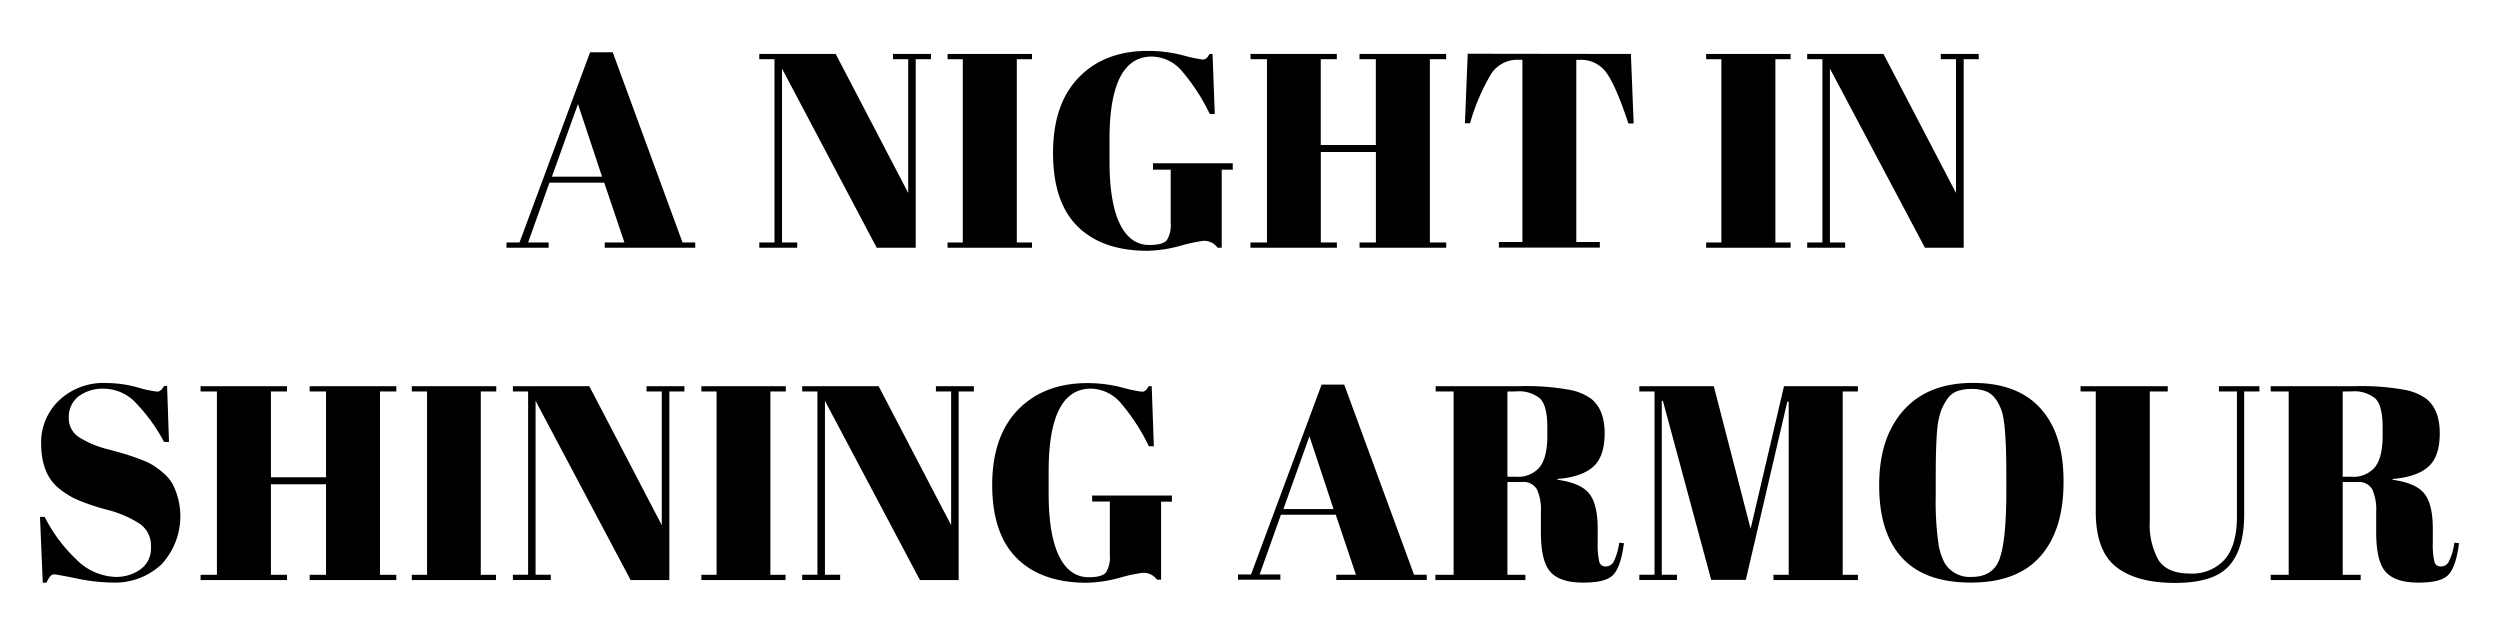
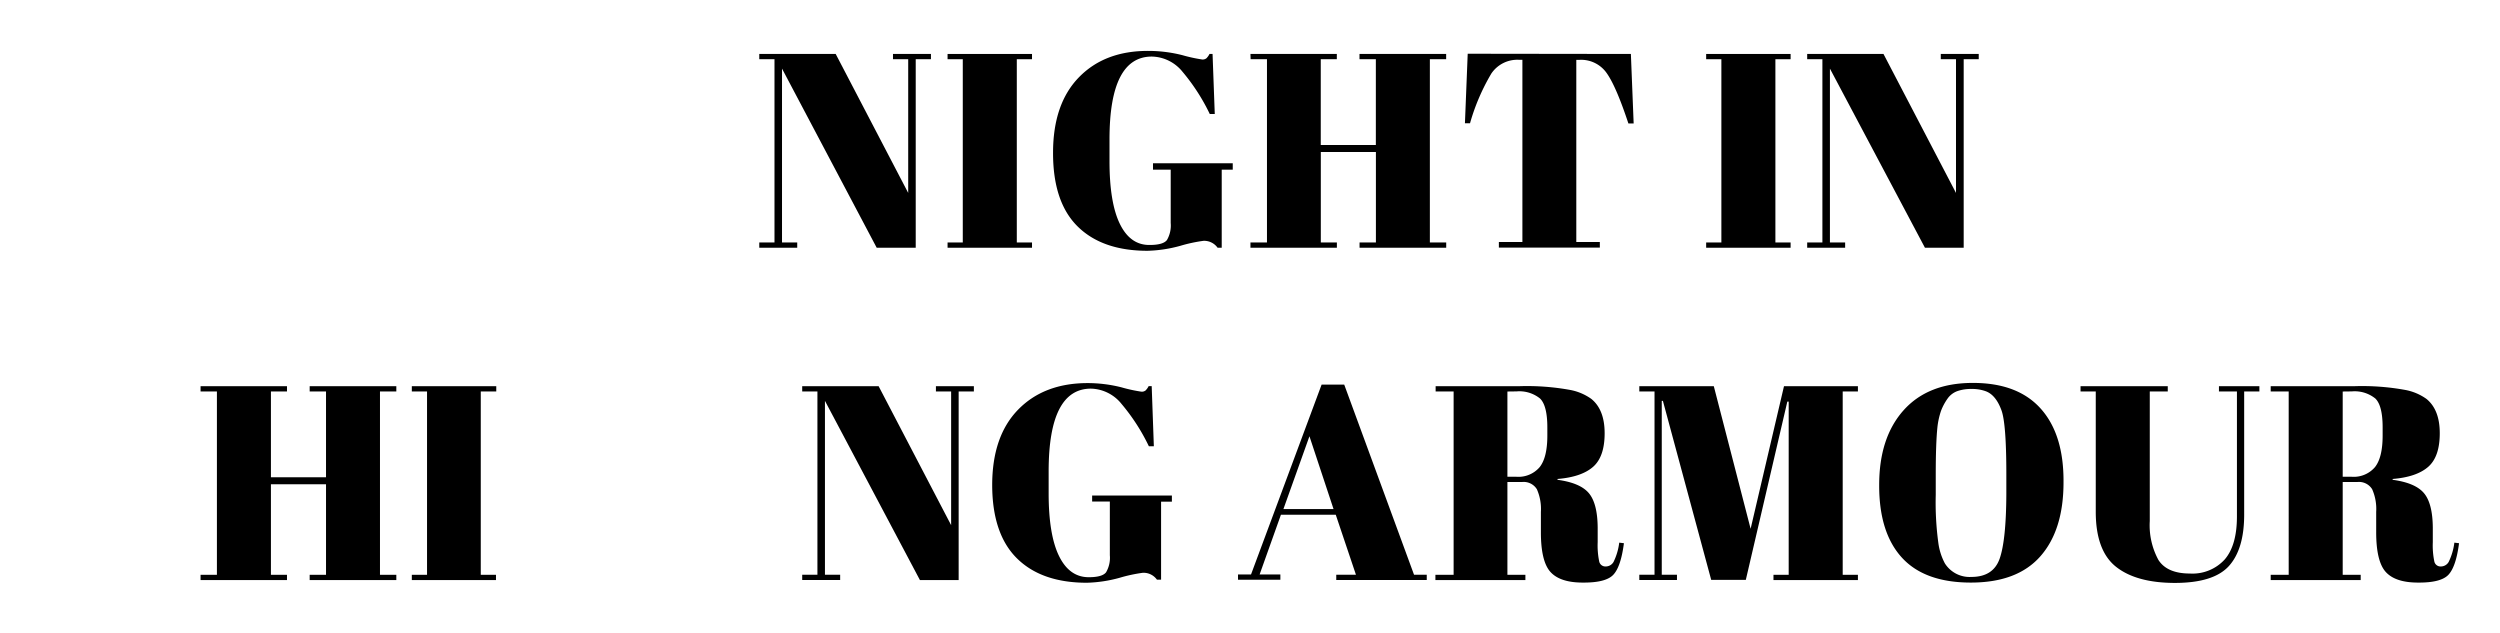
<svg xmlns="http://www.w3.org/2000/svg" id="Layer_1" data-name="Layer 1" viewBox="0 0 442 112">
  <title>title1</title>
-   <path d="M110.4,42.87,106.83,32.3H97.14L93.37,42.87H97v.93H89.55v-.93h2.3L104.33,9.24h4l12.34,33.63h2.25v.93h-16v-.93ZM102.18,18.4l-4.6,12.83h8.86Z" />
  <path d="M161.9,10.47V43.8H155L138.26,12.13V42.87h2.69v.93h-6.71v-.93h2.69V10.47h-2.69V9.54h13.51l12.82,24.57V10.47h-2.69V9.54h6.71v.93Z" />
  <path d="M167.53,9.54h14.93v.93h-2.69V42.87h2.69v.93H167.53v-.93h2.69V10.47h-2.69Z" />
  <path d="M203.26,43.31q2.4,0,3.06-.88a5.1,5.1,0,0,0,.66-3V30h-3.13V28.87h14.1V30H216v13.8h-.73a2.9,2.9,0,0,0-2.5-1.22,26.82,26.82,0,0,0-4.09.88,23.77,23.77,0,0,1-5.8.88q-8,0-12.36-4.31T186.18,27q0-8.64,4.58-13.34T203.07,9a24.47,24.47,0,0,1,6,.76,26.73,26.73,0,0,0,3.5.76,1.07,1.07,0,0,0,.73-.22,2.93,2.93,0,0,0,.54-.76h.54l.39,10.62h-.88a35,35,0,0,0-4.82-7.47A7.15,7.15,0,0,0,203.65,10q-7.49,0-7.49,14.64v3.87q0,7.34,1.84,11.09T203.26,43.31Z" />
  <path d="M221.08,9.54h15.27v.93h-2.84V25.64h9.74V10.47h-2.89V9.54h15.32v.93H252.8V42.87h2.89v.93H240.37v-.93h2.89v-16h-9.74v16h2.84v.93H221.08v-.93H224V10.47h-2.89Z" />
  <path d="M288.34,9.54l.49,12.29h-.93q-2.15-6.51-3.82-8.88a5.5,5.5,0,0,0-4.8-2.37h-.59V42.78h4.16v1H265v-1h4.16V10.57h-.64A5.55,5.55,0,0,0,263.67,13a36.86,36.86,0,0,0-3.77,8.79H259l.49-12.29Z" />
  <path d="M301.65,9.54h14.93v.93h-2.69V42.87h2.69v.93H301.65v-.93h2.69V10.47h-2.69Z" />
  <path d="M347.18,10.47V43.8h-6.85L323.53,12.13V42.87h2.69v.93h-6.71v-.93h2.69V10.47h-2.69V9.54H333l12.82,24.57V10.47h-2.69V9.54h6.71v.93Z" />
-   <path d="M20.48,102a7.36,7.36,0,0,0,4.33-1.32,4.55,4.55,0,0,0,1.88-4,4.68,4.68,0,0,0-2-4.09,19.41,19.41,0,0,0-5.78-2.47,39.39,39.39,0,0,1-5.43-1.84,14.4,14.4,0,0,1-3.21-2.06q-3-2.54-3-7.88a10.26,10.26,0,0,1,3.11-7.49,11.42,11.42,0,0,1,8.49-3.13,20.78,20.78,0,0,1,5.41.76,19.9,19.9,0,0,0,3.5.76q.68,0,1.22-1h.54l.34,9.89H29a30.38,30.38,0,0,0-4.92-6.83,7.79,7.79,0,0,0-5.58-2.57,7.07,7.07,0,0,0-4.68,1.4,4.61,4.61,0,0,0-1.66,3.72,4,4,0,0,0,2,3.57,17.91,17.91,0,0,0,4.87,2q2.89.78,3.79,1.08t2.25.81a11.61,11.61,0,0,1,2.2,1.08,15.56,15.56,0,0,1,1.81,1.42,6.75,6.75,0,0,1,1.49,1.88,12.52,12.52,0,0,1-2,14.07A12,12,0,0,1,19.94,103a32.33,32.33,0,0,1-6.39-.73q-3.6-.73-4-.73-.69,0-1.32,1.47H7.56L7.07,91.38H7.9a26.91,26.91,0,0,0,5.51,7.44A10.2,10.2,0,0,0,20.48,102Z" />
  <path d="M35.46,68.28H50.74v.93H47.9V84.38h9.74V69.21H54.75v-.93H70.07v.93H67.18v32.41h2.89v.93H54.75v-.93h2.89v-16H47.9v16h2.84v.93H35.46v-.93h2.89V69.21H35.46Z" />
  <path d="M72.81,68.28H87.74v.93H85v32.41h2.69v.93H72.81v-.93H75.5V69.21H72.81Z" />
-   <path d="M118.34,69.21v33.34h-6.85L94.69,70.87v30.74h2.69v.93H90.68v-.93h2.69V69.21H90.68v-.93h13.51L117,92.85V69.21h-2.69v-.93H121v.93Z" />
-   <path d="M124,68.28h14.93v.93H136.2v32.41h2.69v.93H124v-.93h2.69V69.21H124Z" />
  <path d="M169.49,69.21v33.34h-6.85L145.85,70.87v30.74h2.69v.93h-6.71v-.93h2.69V69.21h-2.69v-.93h13.51l12.82,24.57V69.21h-2.69v-.93h6.71v.93Z" />
  <path d="M192.5,102.05q2.4,0,3.06-.88a5.1,5.1,0,0,0,.66-3v-9.5h-3.13V87.61h14.1v1.08h-1.91v13.8h-.73a2.9,2.9,0,0,0-2.5-1.22,26.82,26.82,0,0,0-4.09.88,23.77,23.77,0,0,1-5.8.88q-8,0-12.36-4.31t-4.38-12.95q0-8.64,4.58-13.34t12.31-4.7a24.47,24.47,0,0,1,6,.76,26.73,26.73,0,0,0,3.5.76,1.07,1.07,0,0,0,.73-.22,2.93,2.93,0,0,0,.54-.76h.54L204,78.9h-.88a35,35,0,0,0-4.82-7.47,7.15,7.15,0,0,0-5.41-2.72q-7.49,0-7.49,14.64v3.87q0,7.34,1.84,11.09T192.5,102.05Z" />
  <path d="M239.73,101.61,236.16,91h-9.69l-3.77,10.57h3.67v.93h-7.49v-.93h2.3L233.66,68h4L250,101.61h2.25v.93h-16v-.93Zm-8.22-24.48L226.91,90h8.86Z" />
  <path d="M269.1,85.22h-2.59v16.4h3.18v.93H253.78v-.93H257V69.21h-3.18v-.93h14.78a42.5,42.5,0,0,1,9,.66,9.38,9.38,0,0,1,3.75,1.59q2.35,1.91,2.35,6.07t-2.06,5.95q-2.06,1.79-6.27,2.13v.15q4,.54,5.53,2.35t1.57,6.07v2.59a14,14,0,0,0,.27,3.43,1.11,1.11,0,0,0,1.15.88,1.58,1.58,0,0,0,1.39-.81,10.7,10.7,0,0,0,1-3.4l.83.1q-.54,4.16-1.88,5.58T279.82,103q-4,0-5.7-1.88t-1.69-7.07V90.5a8.6,8.6,0,0,0-.71-4A2.73,2.73,0,0,0,269.1,85.22Zm-2.59-16V84.29h1.57a4.94,4.94,0,0,0,4.14-1.71q1.35-1.71,1.35-5.58V75.57q0-3.87-1.3-5.12a5.81,5.81,0,0,0-4.14-1.25Z" />
  <path d="M315.41,68.28h13.07v.93h-2.69v32.41h2.69v.93H313.55v-.93h2.69V71H316l-7.34,31.52h-6.12L294,70.87h-.2v30.74h2.69v.93h-6.66v-.93h2.69V69.21h-2.69v-.93H303l6.51,25.21Z" />
  <path d="M348.45,103q-8.18,0-12.21-4.43t-4-12.83q0-8.39,4.33-13.22t12.26-4.82q7.93,0,12,4.58t4,13q0,8.42-4.09,13.07T348.45,103Zm6.27-15.61V83.8q0-9-.88-11.31-1-2.69-2.79-3.33a7,7,0,0,0-2.5-.39,7.23,7.23,0,0,0-2.52.39,3.64,3.64,0,0,0-1.74,1.37,9.65,9.65,0,0,0-1.1,2.06,13.38,13.38,0,0,0-.66,3q-.29,2.84-.29,8.37v3.52A53.16,53.16,0,0,0,342.7,96a10.7,10.7,0,0,0,1.15,3.6,5.17,5.17,0,0,0,4.7,2.4q3.87,0,5-3.26T354.72,87.42Z" />
  <path d="M381.61,99q1.54,2.4,5.56,2.4a7.7,7.7,0,0,0,6.17-2.5q2.15-2.5,2.15-7.59V69.21h-3.18v-.93h7.15v.93h-2.69V91q0,6.07-2.69,9.06t-9.52,3q-6.83,0-10.43-2.84t-3.6-9.74V69.21h-2.69v-.93h15.42v.93h-3.18V92.12A12.8,12.8,0,0,0,381.61,99Z" />
  <path d="M416.78,85.22h-2.59v16.4h3.18v.93H401.46v-.93h3.18V69.21h-3.18v-.93h14.78a42.5,42.5,0,0,1,9,.66A9.38,9.38,0,0,1,429,70.53q2.35,1.91,2.35,6.07t-2.06,5.95q-2.06,1.79-6.27,2.13v.15q4,.54,5.53,2.35t1.57,6.07v2.59a14,14,0,0,0,.27,3.43,1.11,1.11,0,0,0,1.15.88,1.58,1.58,0,0,0,1.39-.81,10.7,10.7,0,0,0,1-3.4l.83.1q-.54,4.16-1.88,5.58T427.5,103q-4,0-5.7-1.88t-1.69-7.07V90.5a8.6,8.6,0,0,0-.71-4A2.73,2.73,0,0,0,416.78,85.22Zm-2.59-16V84.29h1.57a4.94,4.94,0,0,0,4.14-1.71q1.35-1.71,1.35-5.58V75.57q0-3.87-1.3-5.12a5.81,5.81,0,0,0-4.14-1.25Z" />
</svg>